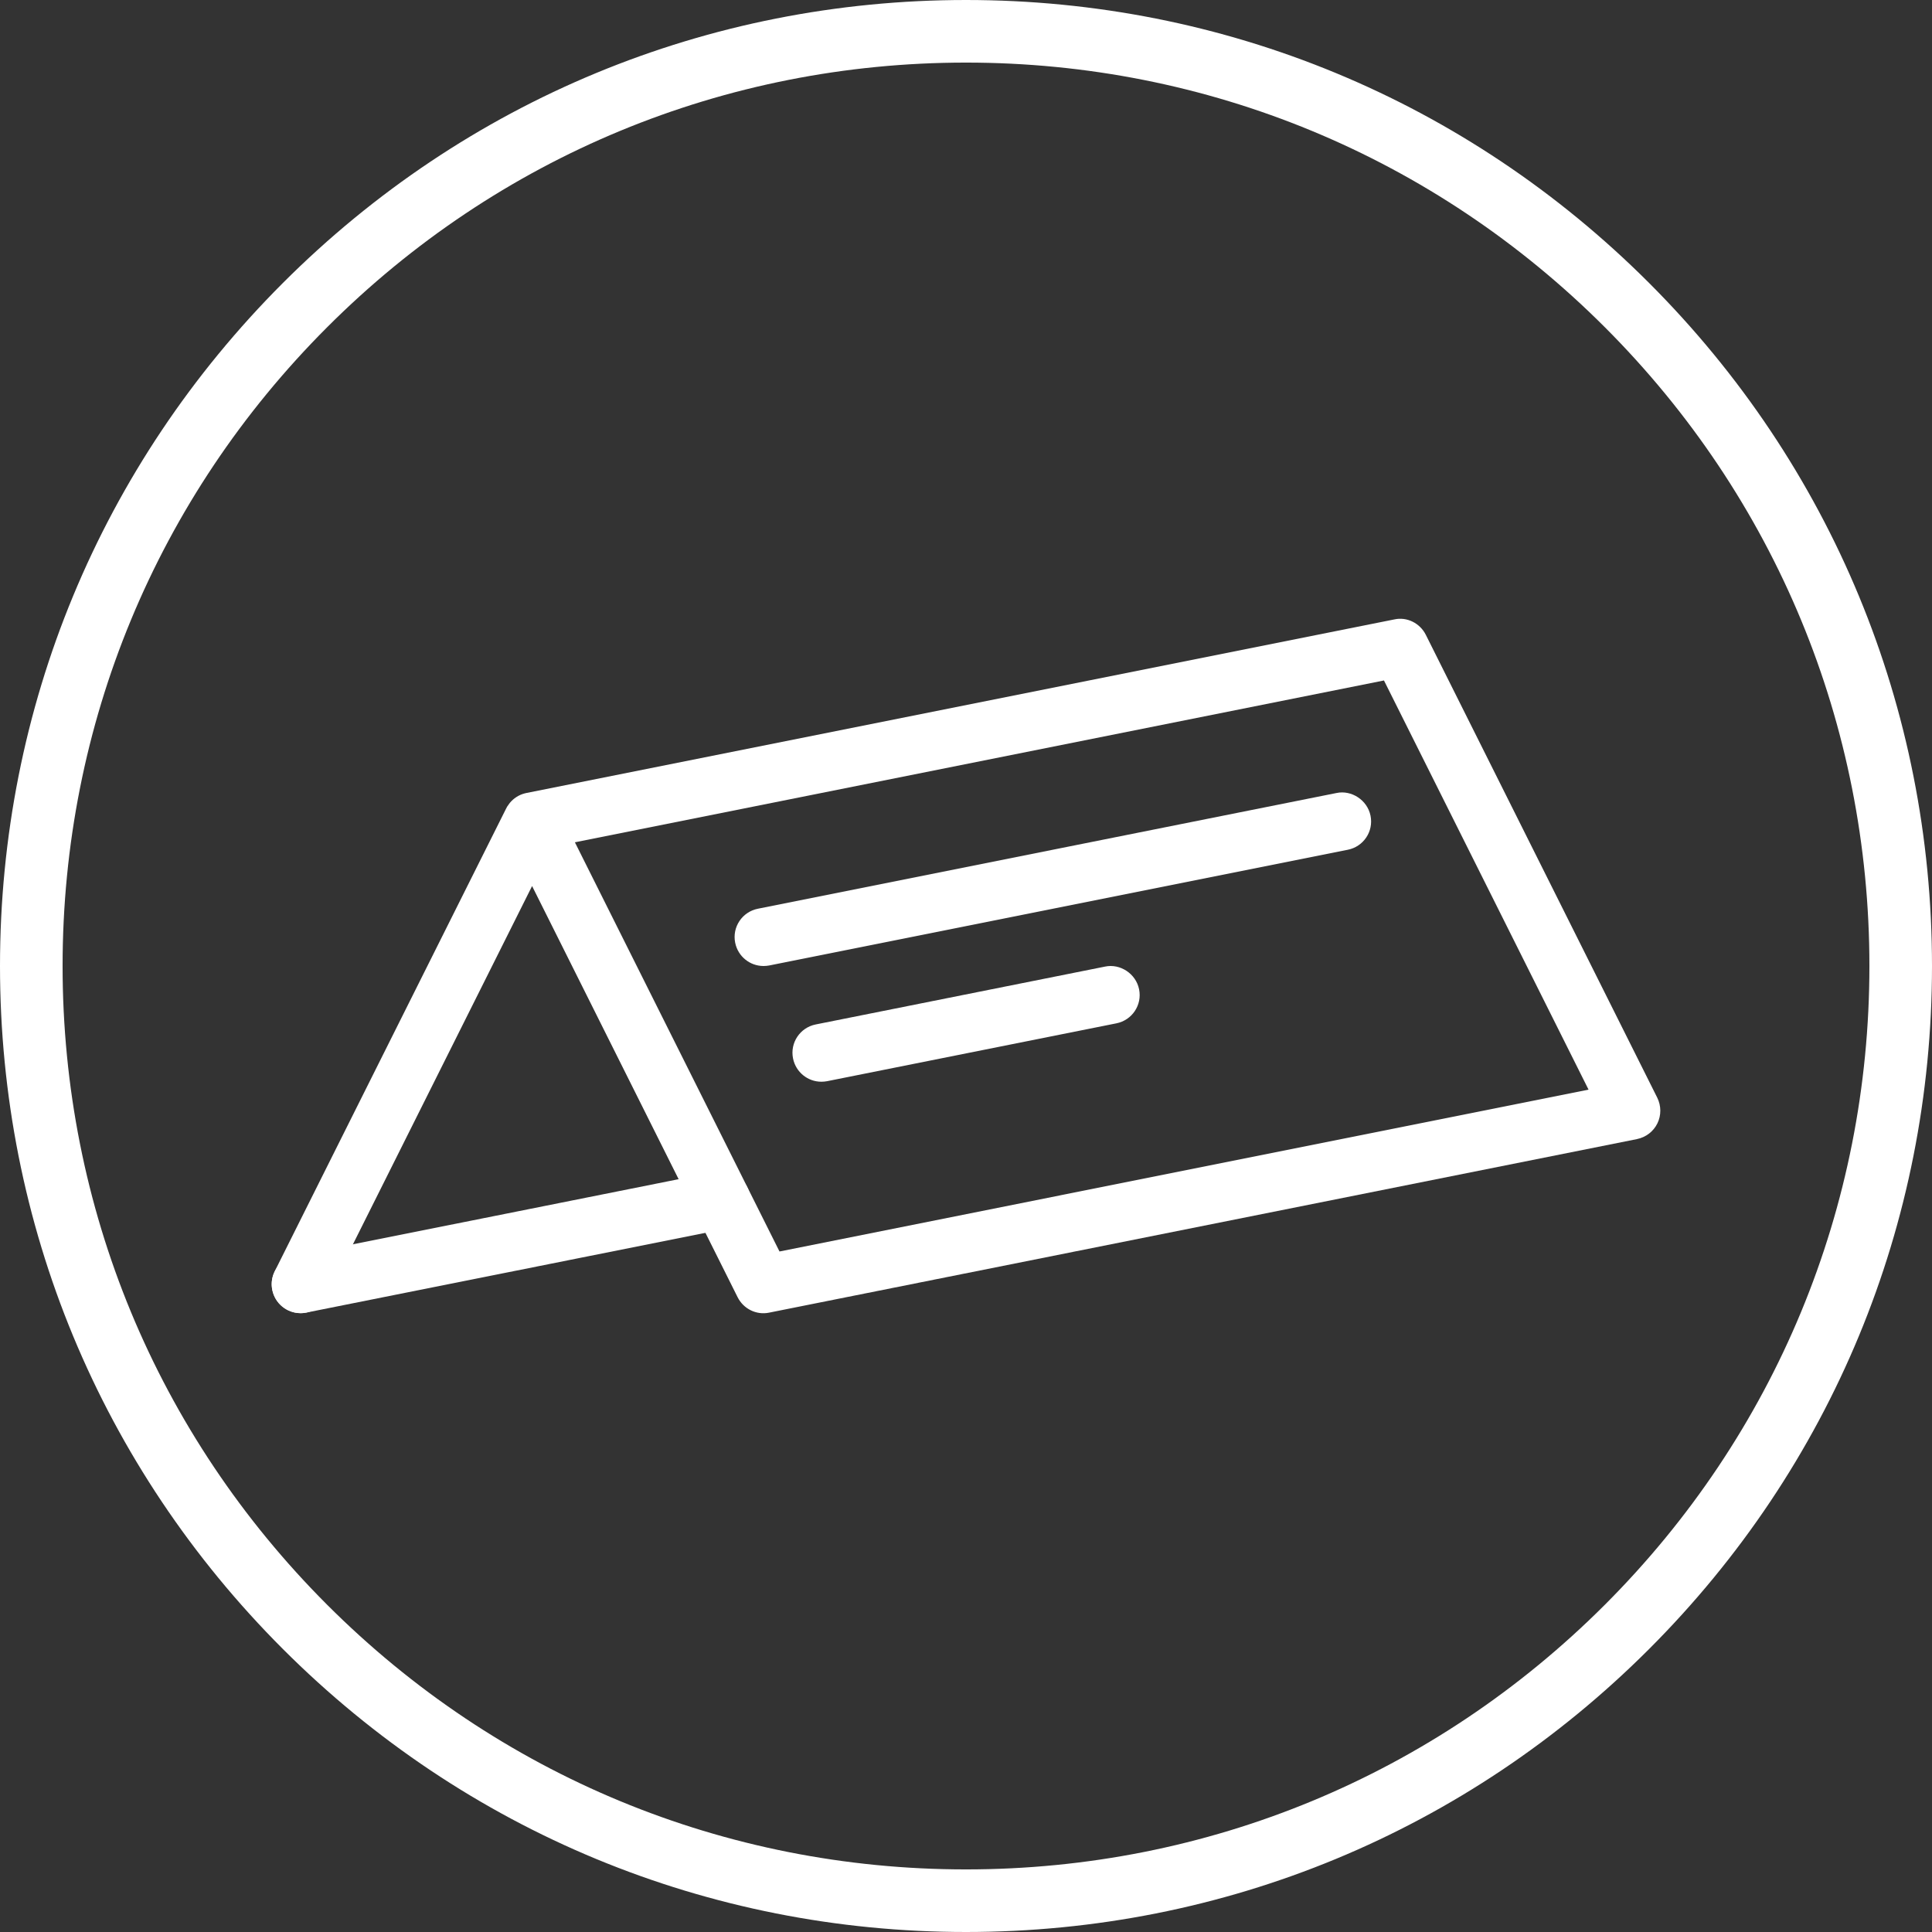
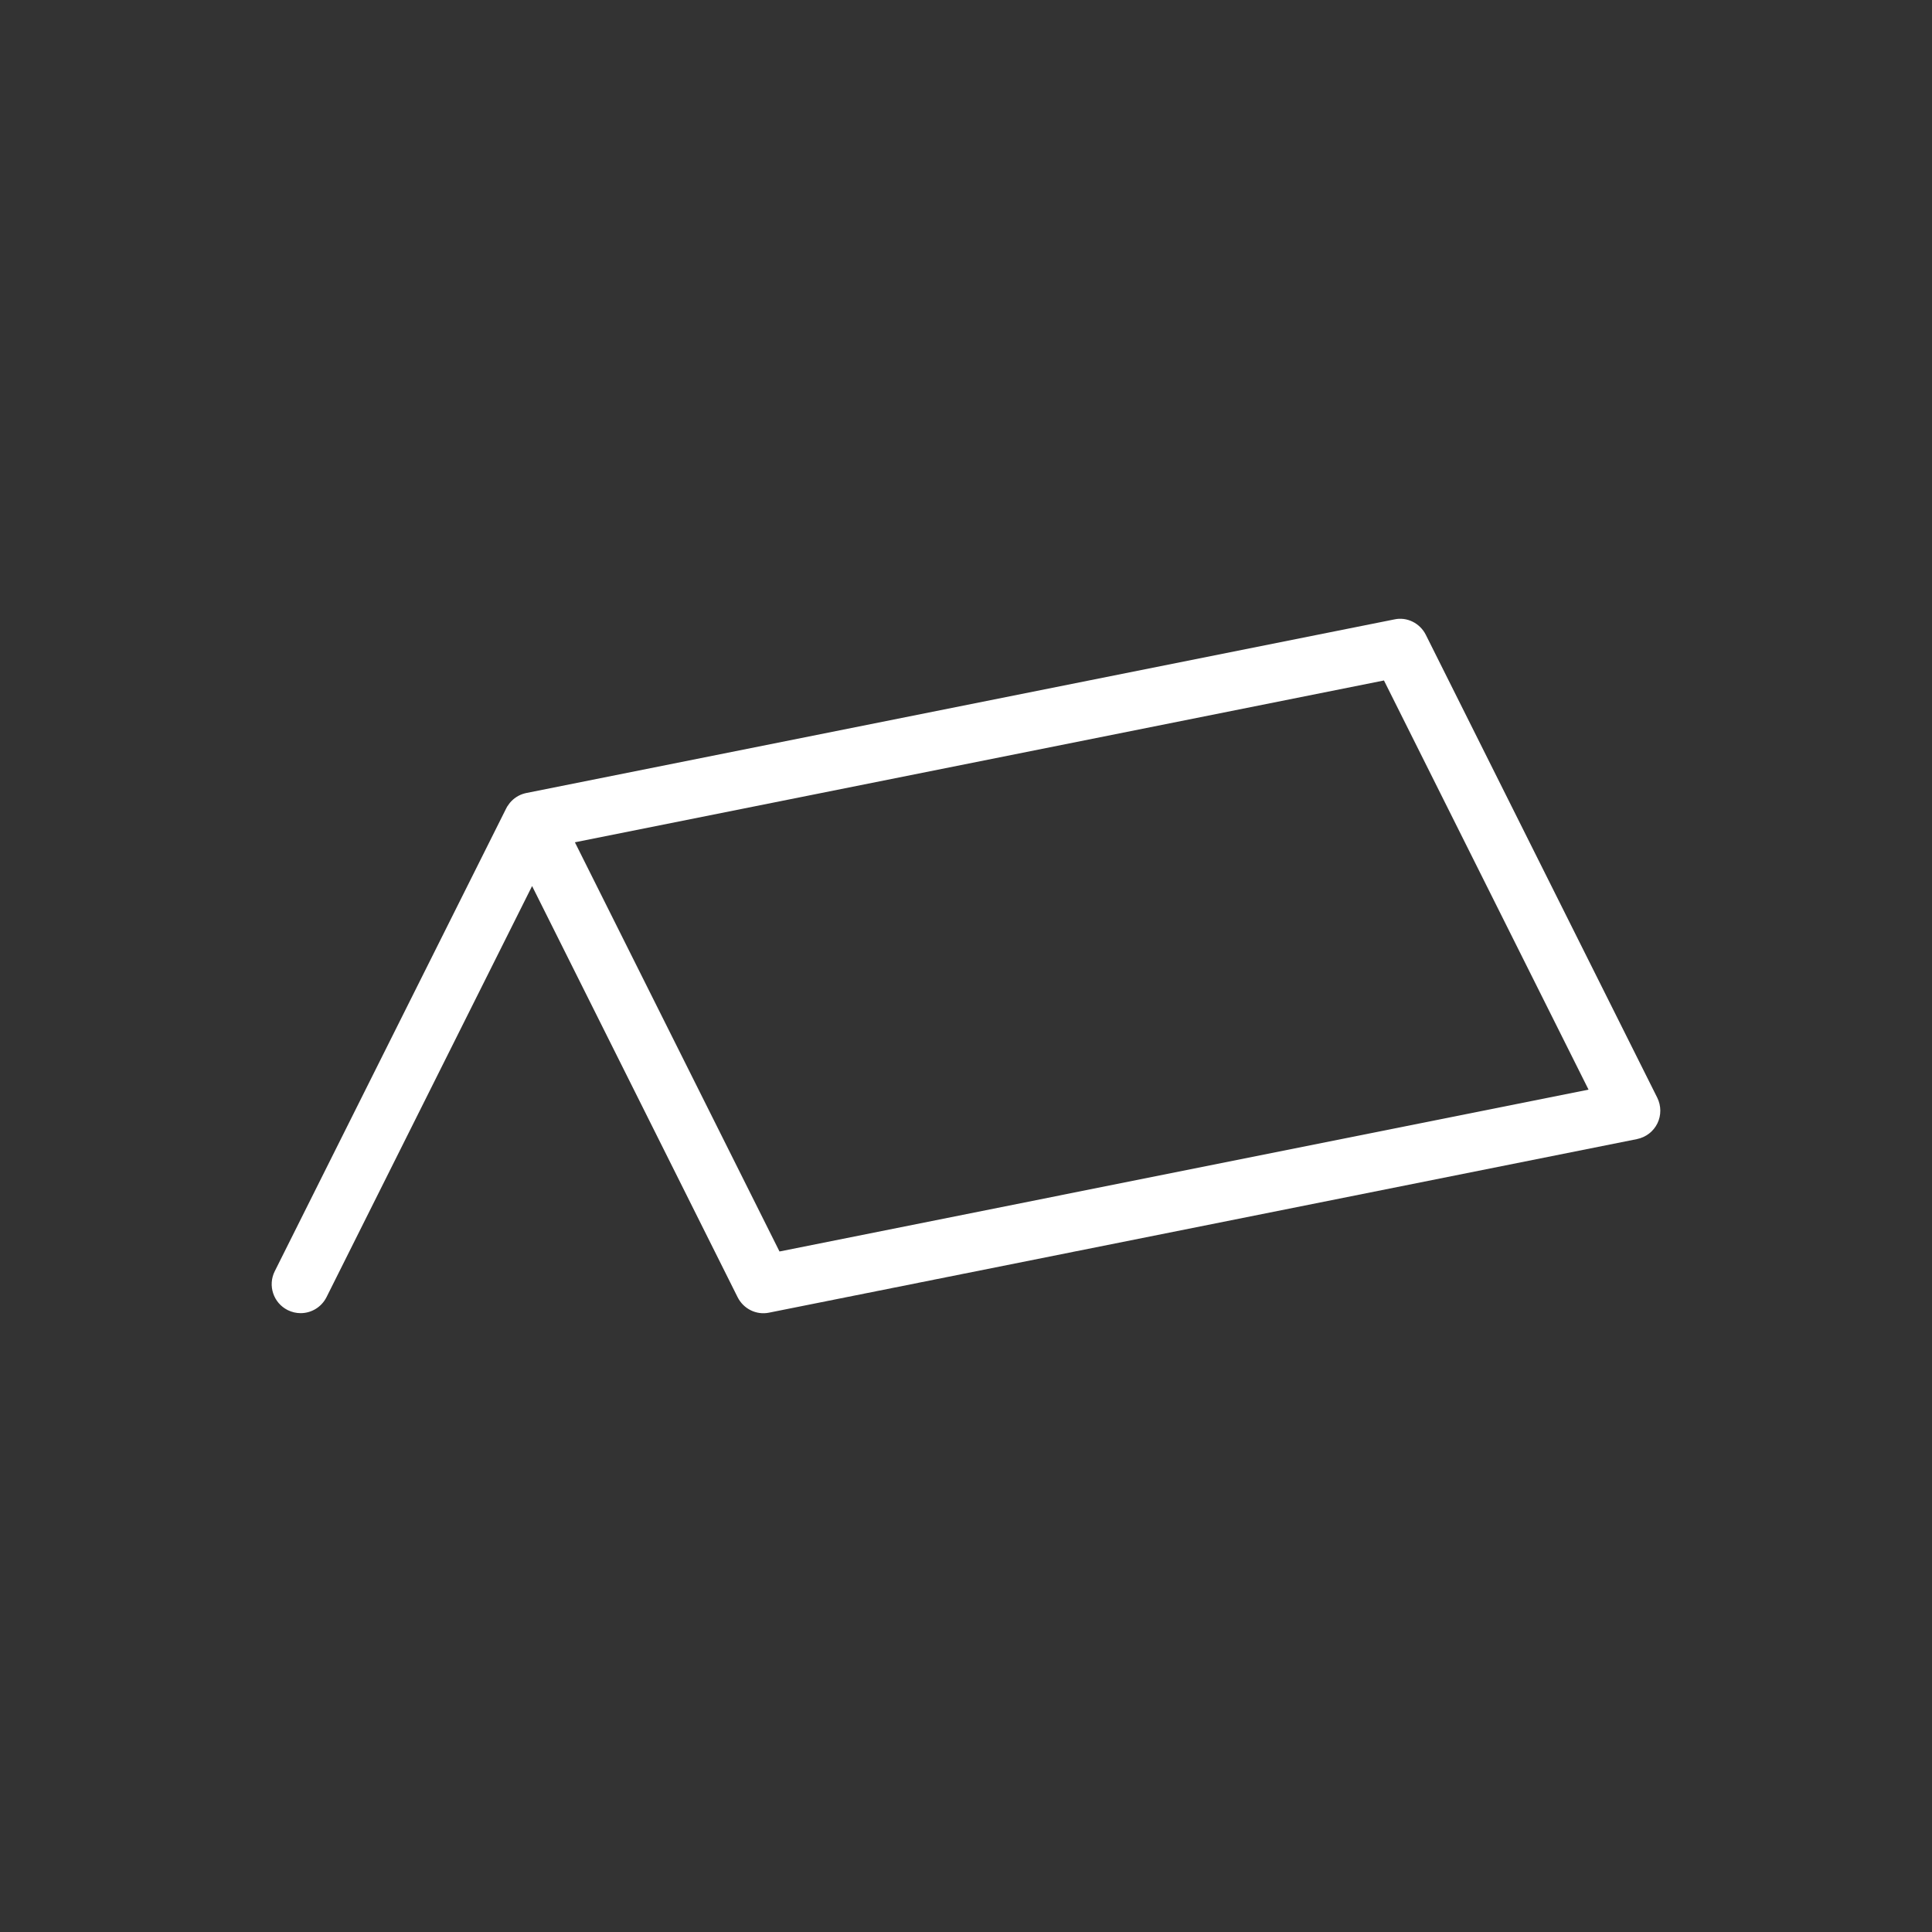
<svg xmlns="http://www.w3.org/2000/svg" version="1.1" x="0px" y="0px" width="512px" height="512px" viewBox="0 0 512 512" style="enable-background:new 0 0 512 512;" xml:space="preserve">
  <rect x="0" y="0" width="512" height="512" fill="#333333" stroke="none" />
  <style type="text/css">
	.st0{fill:#FFFFFF;}
</style>
  <defs>
</defs>
  <g>
    <g>
      <g>
        <g>
          <path class="st0" d="M439.197,290.914l-61.333-122.666c-1.549-3.113-5.029-4.845-8.357-4.094l-229.954,45.984      c-0.169,0.031-0.337,0.077-0.521,0.123c-1.579,0.414-2.929,1.319-3.91,2.499c0,0,0,0-0.015,0.015      c-0.23,0.291-0.46,0.613-0.675,0.935c0,0.015,0,0.015,0,0.015s-0.015,0-0.015,0.015c-0.107,0.184-0.215,0.368-0.307,0.567      L72.807,336.899c-1.886,3.787-0.353,8.387,3.435,10.289c1.119,0.552,2.284,0.812,3.435,0.812c2.806,0,5.505-1.564,6.854-4.247      L141.01,234.81l54.464,108.959c1.549,3.097,4.968,4.799,8.357,4.094l230-46c2.361-0.475,4.355-2.024,5.397-4.155      C440.27,295.576,440.255,293.061,439.197,290.914z M206.575,331.655l-54.219-108.437l214.406-42.887l54.219,108.437      L206.575,331.655z" />
        </g>
      </g>
      <g>
        <g>
-           <path class="st0" d="M363.205,216.18c-0.843-4.186-5.075-6.869-9.016-6.026L200.856,240.82      c-4.171,0.828-6.869,4.861-6.026,9.016c0.736,3.649,3.925,6.164,7.498,6.164c0.506,0,1.012-0.046,1.518-0.138l153.333-30.667      C361.35,224.368,364.049,220.335,363.205,216.18z" />
-         </g>
+           </g>
      </g>
      <g>
        <g>
-           <path class="st0" d="M301.872,262.18c-0.843-4.186-5.06-6.869-9.016-6.026l-76.667,15.333c-4.171,0.828-6.869,4.861-6.026,9.016      c0.736,3.649,3.925,6.164,7.498,6.164c0.506,0,1.012-0.046,1.518-0.138l76.667-15.333      C300.016,270.368,302.715,266.335,301.872,262.18z" />
-         </g>
+           </g>
      </g>
      <g>
        <g>
-           <path class="st0" d="M198.709,316.552c-0.843-4.186-5.06-6.9-9.016-6.026L78.189,332.82c-4.171,0.828-6.869,4.861-6.026,9.016      c0.736,3.65,3.925,6.164,7.498,6.164c0.506,0,1.012-0.046,1.518-0.153l111.504-22.279      C196.854,324.74,199.553,320.707,198.709,316.552z" />
-         </g>
+           </g>
      </g>
    </g>
    <g>
      <g>
-         <path class="st0" d="M437.019,74.981C388.668,26.628,324.38,0,256,0S123.332,26.628,74.981,74.981S0,187.62,0,256     s26.628,132.668,74.981,181.019S187.62,512,256,512s132.668-26.628,181.019-74.981S512,324.38,512,256     S485.372,123.332,437.019,74.981z M425.291,425.291C380.071,470.51,319.95,495.413,256,495.413S131.929,470.51,86.709,425.291     C41.491,380.071,16.587,319.949,16.587,256S41.491,131.929,86.709,86.709C131.929,41.491,192.051,16.587,256,16.587     S380.071,41.49,425.291,86.709C470.51,131.929,495.413,192.05,495.413,256S470.509,380.071,425.291,425.291z" />
-       </g>
+         </g>
    </g>
  </g>
</svg>